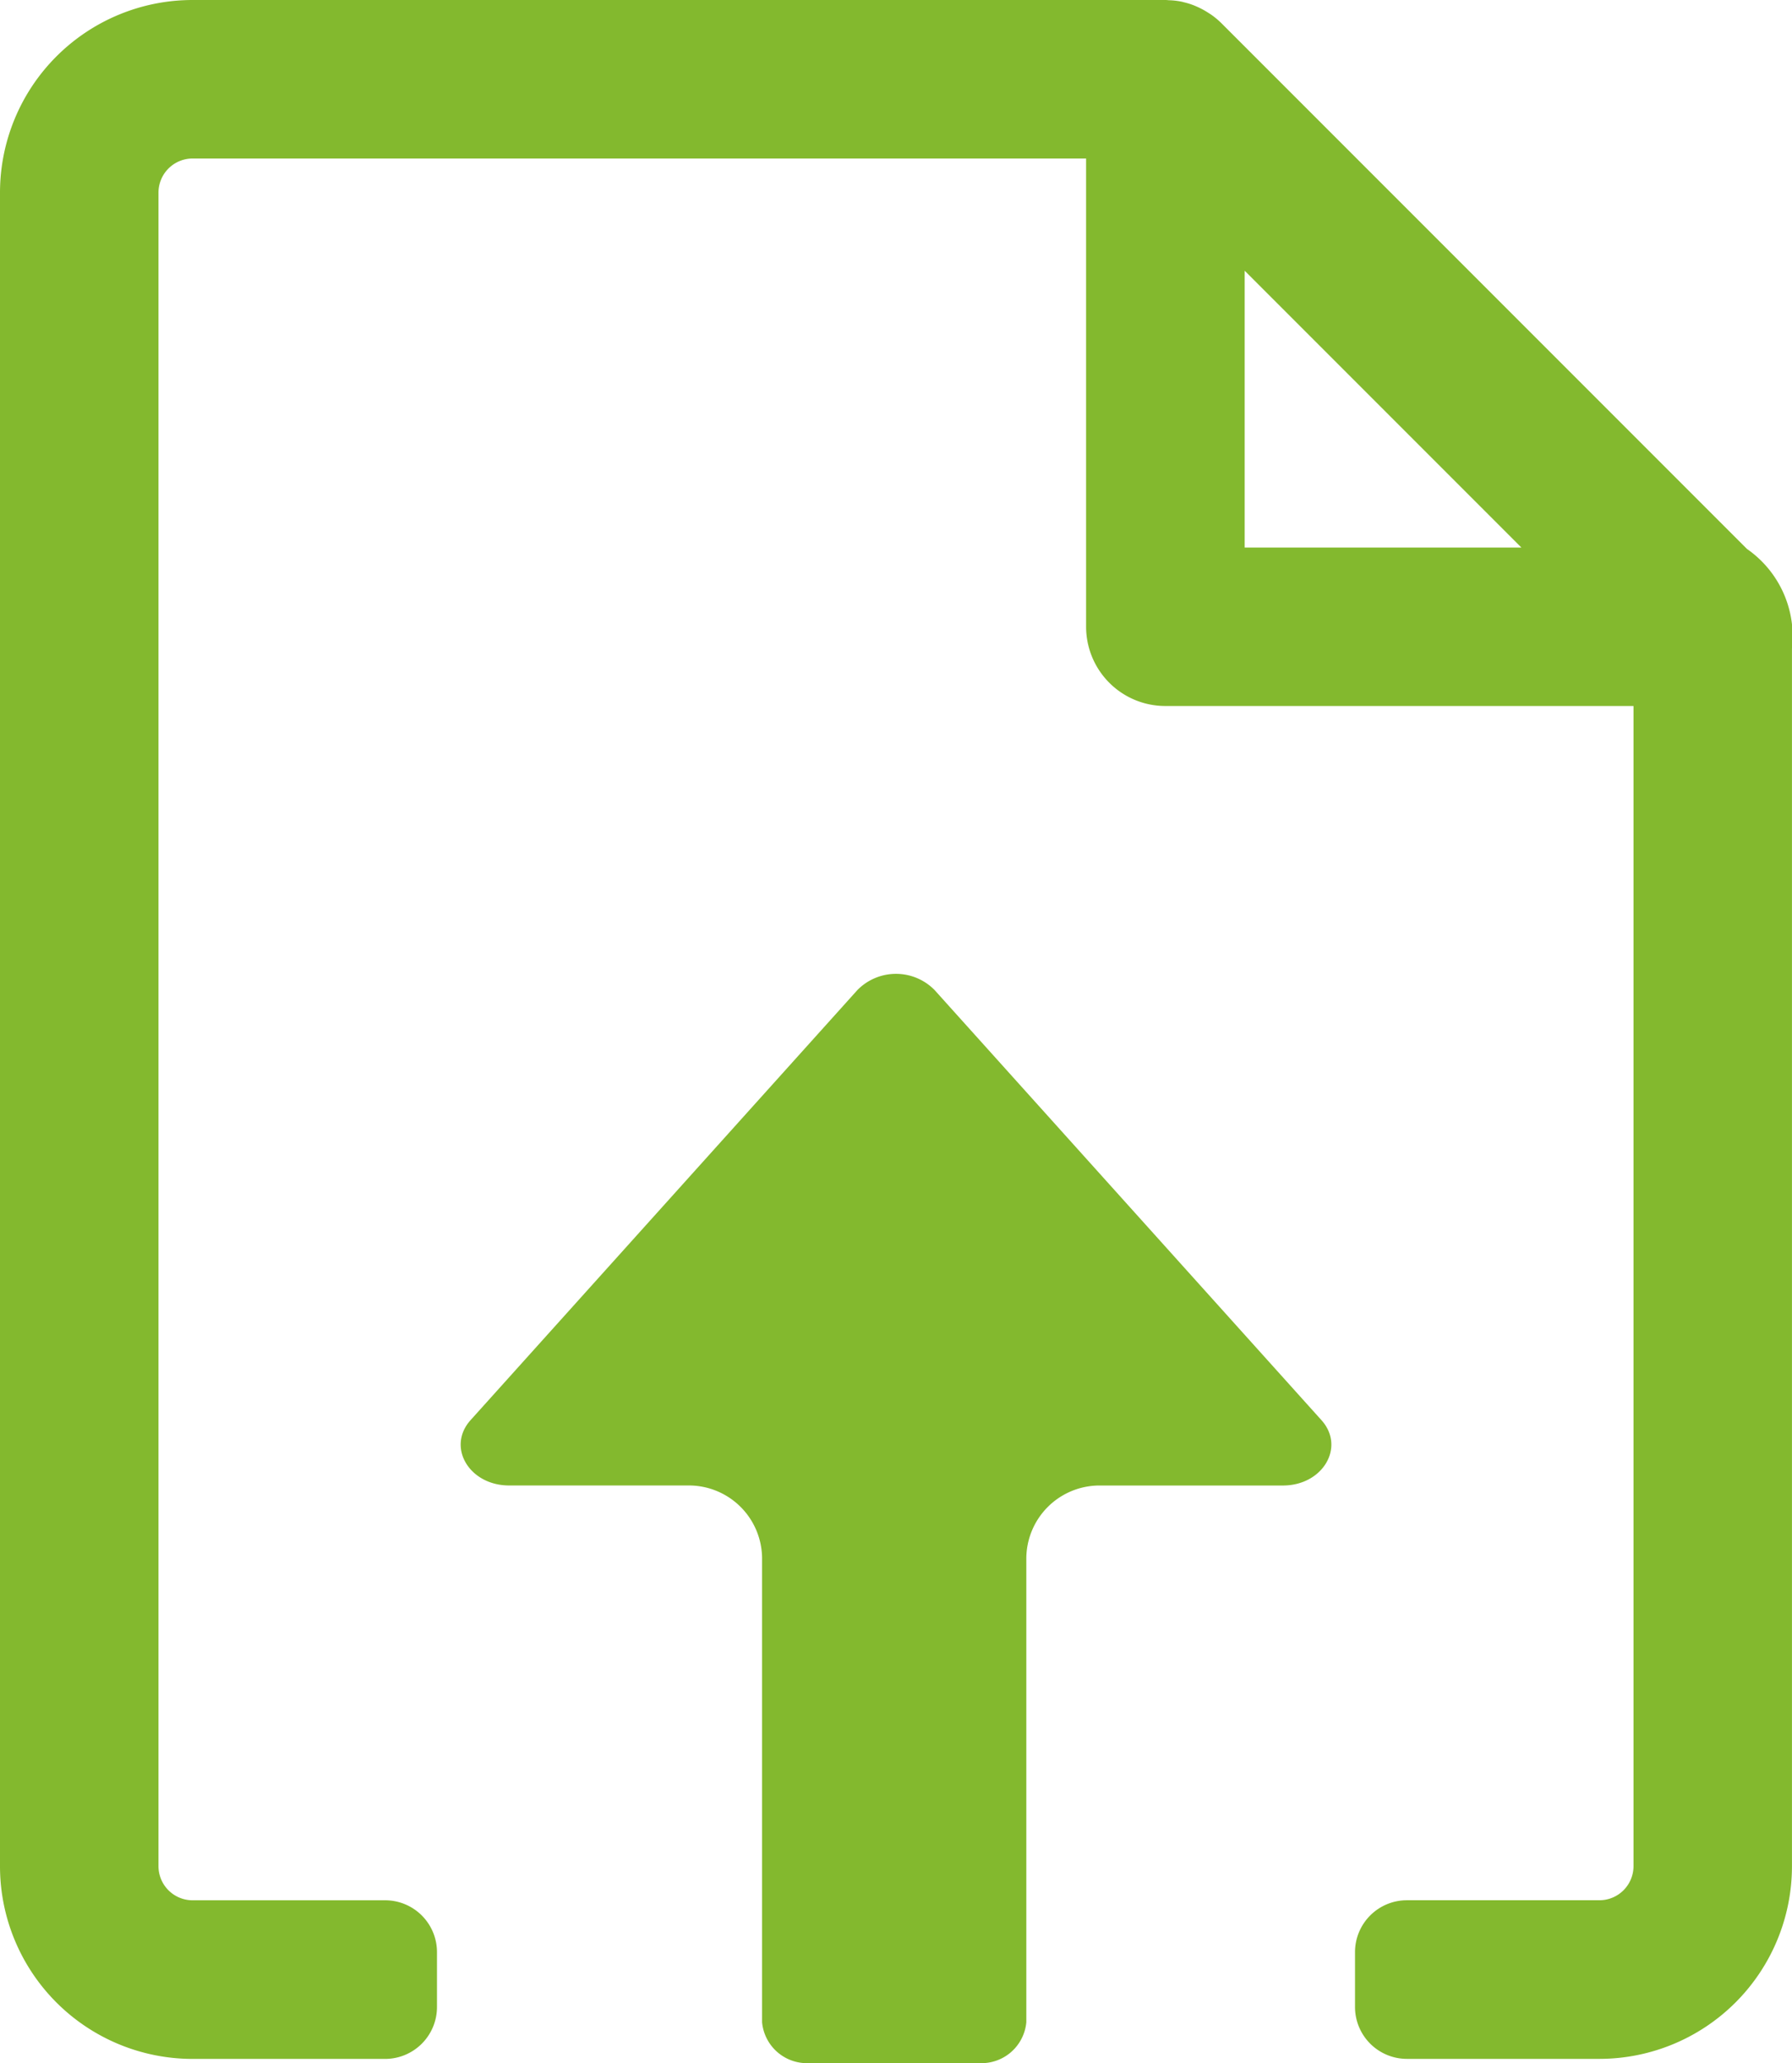
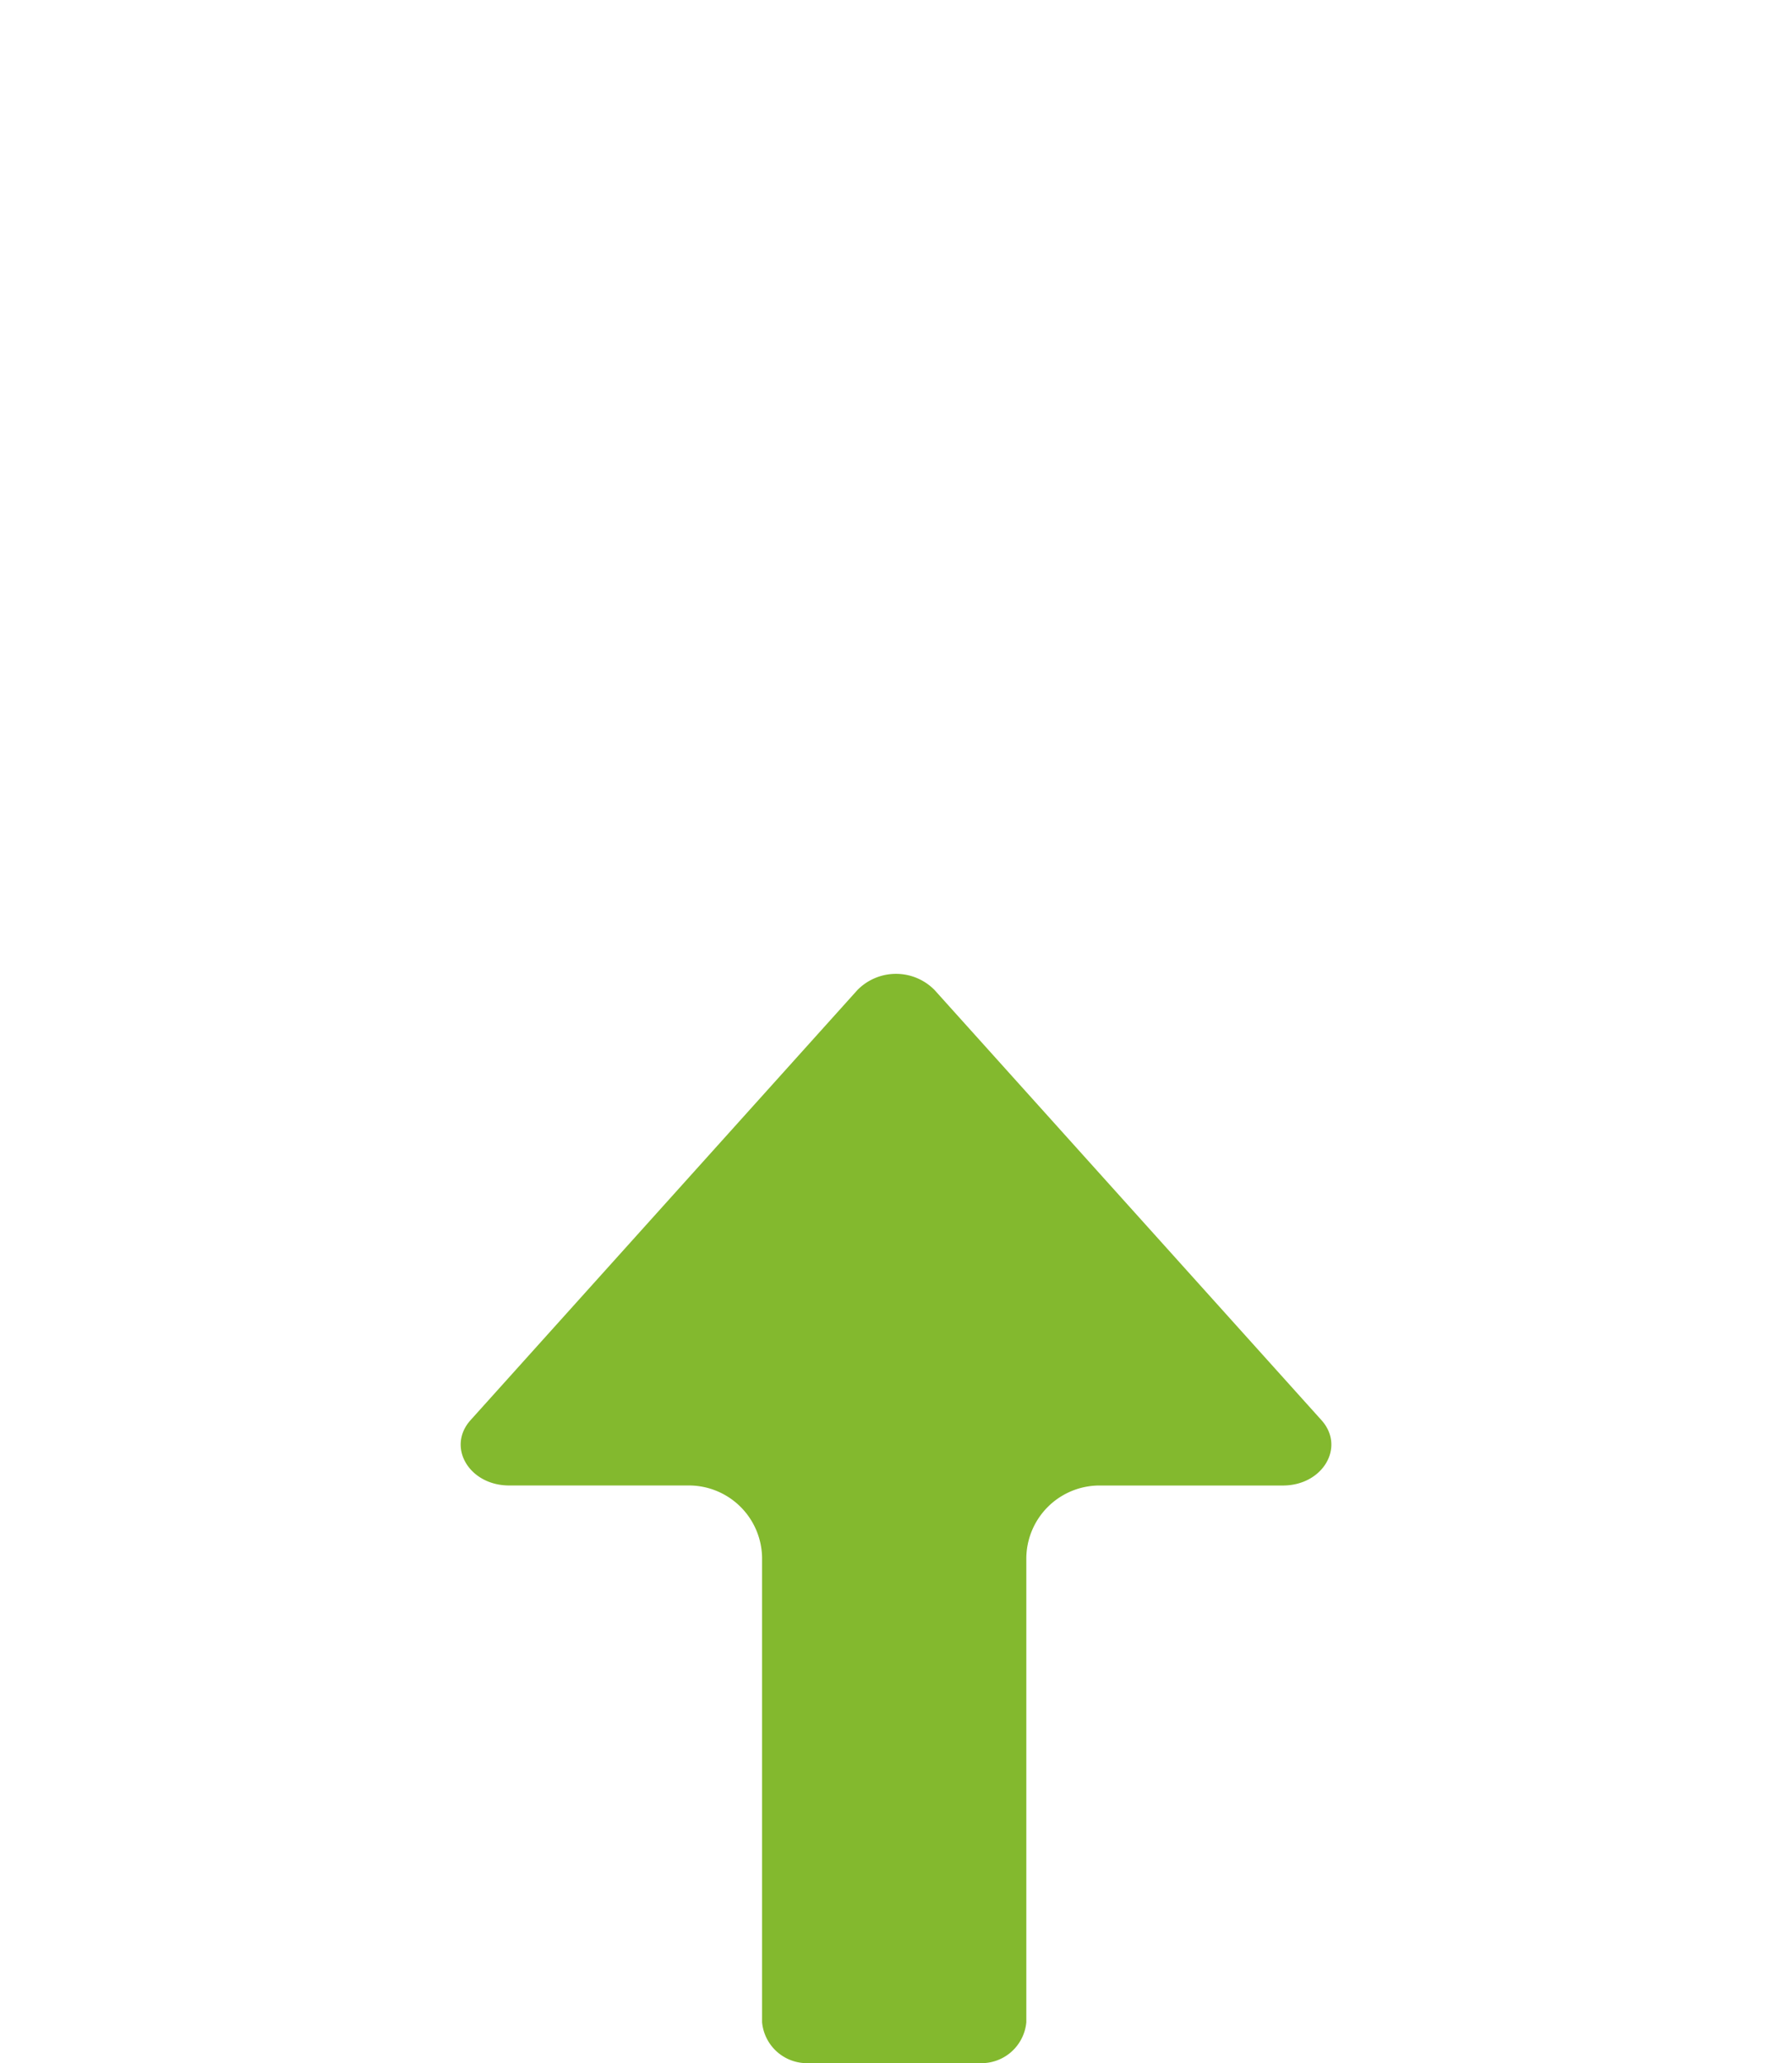
<svg xmlns="http://www.w3.org/2000/svg" width="47.274" height="54.404" viewBox="0 0 47.274 54.404">
  <g id="Group_343" data-name="Group 343" transform="translate(-419.607 -259.674)">
-     <path id="Path_457" data-name="Path 457" d="M465.692,274.149,451.83,260.287a2.1,2.1,0,0,0-.287-.237l-.085-.054a2.086,2.086,0,0,0-.231-.126c-.036-.017-.071-.032-.109-.048a1.911,1.911,0,0,0-.282-.089c-.017-.005-.051-.014-.069-.017a1.9,1.9,0,0,0-.327-.036.848.848,0,0,0-.089-.006H424.688a5.081,5.081,0,0,0-5.081,5.08v44.135a5.081,5.081,0,0,0,5.081,5.08h5.079a1.369,1.369,0,0,0,1.368-1.368v-1.447a1.368,1.368,0,0,0-1.368-1.368h-5.079a.9.9,0,0,1-.9-.9V264.754a.9.9,0,0,1,.9-.9h23.571V276.2a2.091,2.091,0,0,0,2.092,2.092H462.7v30.593a.9.9,0,0,1-.9.9h-5.079a1.369,1.369,0,0,0-1.368,1.368V312.6a1.369,1.369,0,0,0,1.368,1.368H461.8a5.081,5.081,0,0,0,5.08-5.08V276.778A2.806,2.806,0,0,0,465.692,274.149Zm-13.25-.036v-7.3l7.3,7.3Z" fill="#83b92e" />
    <path id="Path_458" data-name="Path 458" d="M451.566,301.218a1.427,1.427,0,0,0-2.034,0l-10.206,11.343c-.636.708-.037,1.723,1.017,1.723h4.741a1.932,1.932,0,0,1,1.932,1.932V328.44a1.189,1.189,0,0,0,1.276,1.075h4.42a1.188,1.188,0,0,0,1.275-1.075V316.217a1.932,1.932,0,0,1,1.932-1.932h4.837c1.054,0,1.653-1.016,1.017-1.723Z" transform="translate(-7.305 -15.437)" fill="#83b92e" />
  </g>
</svg>